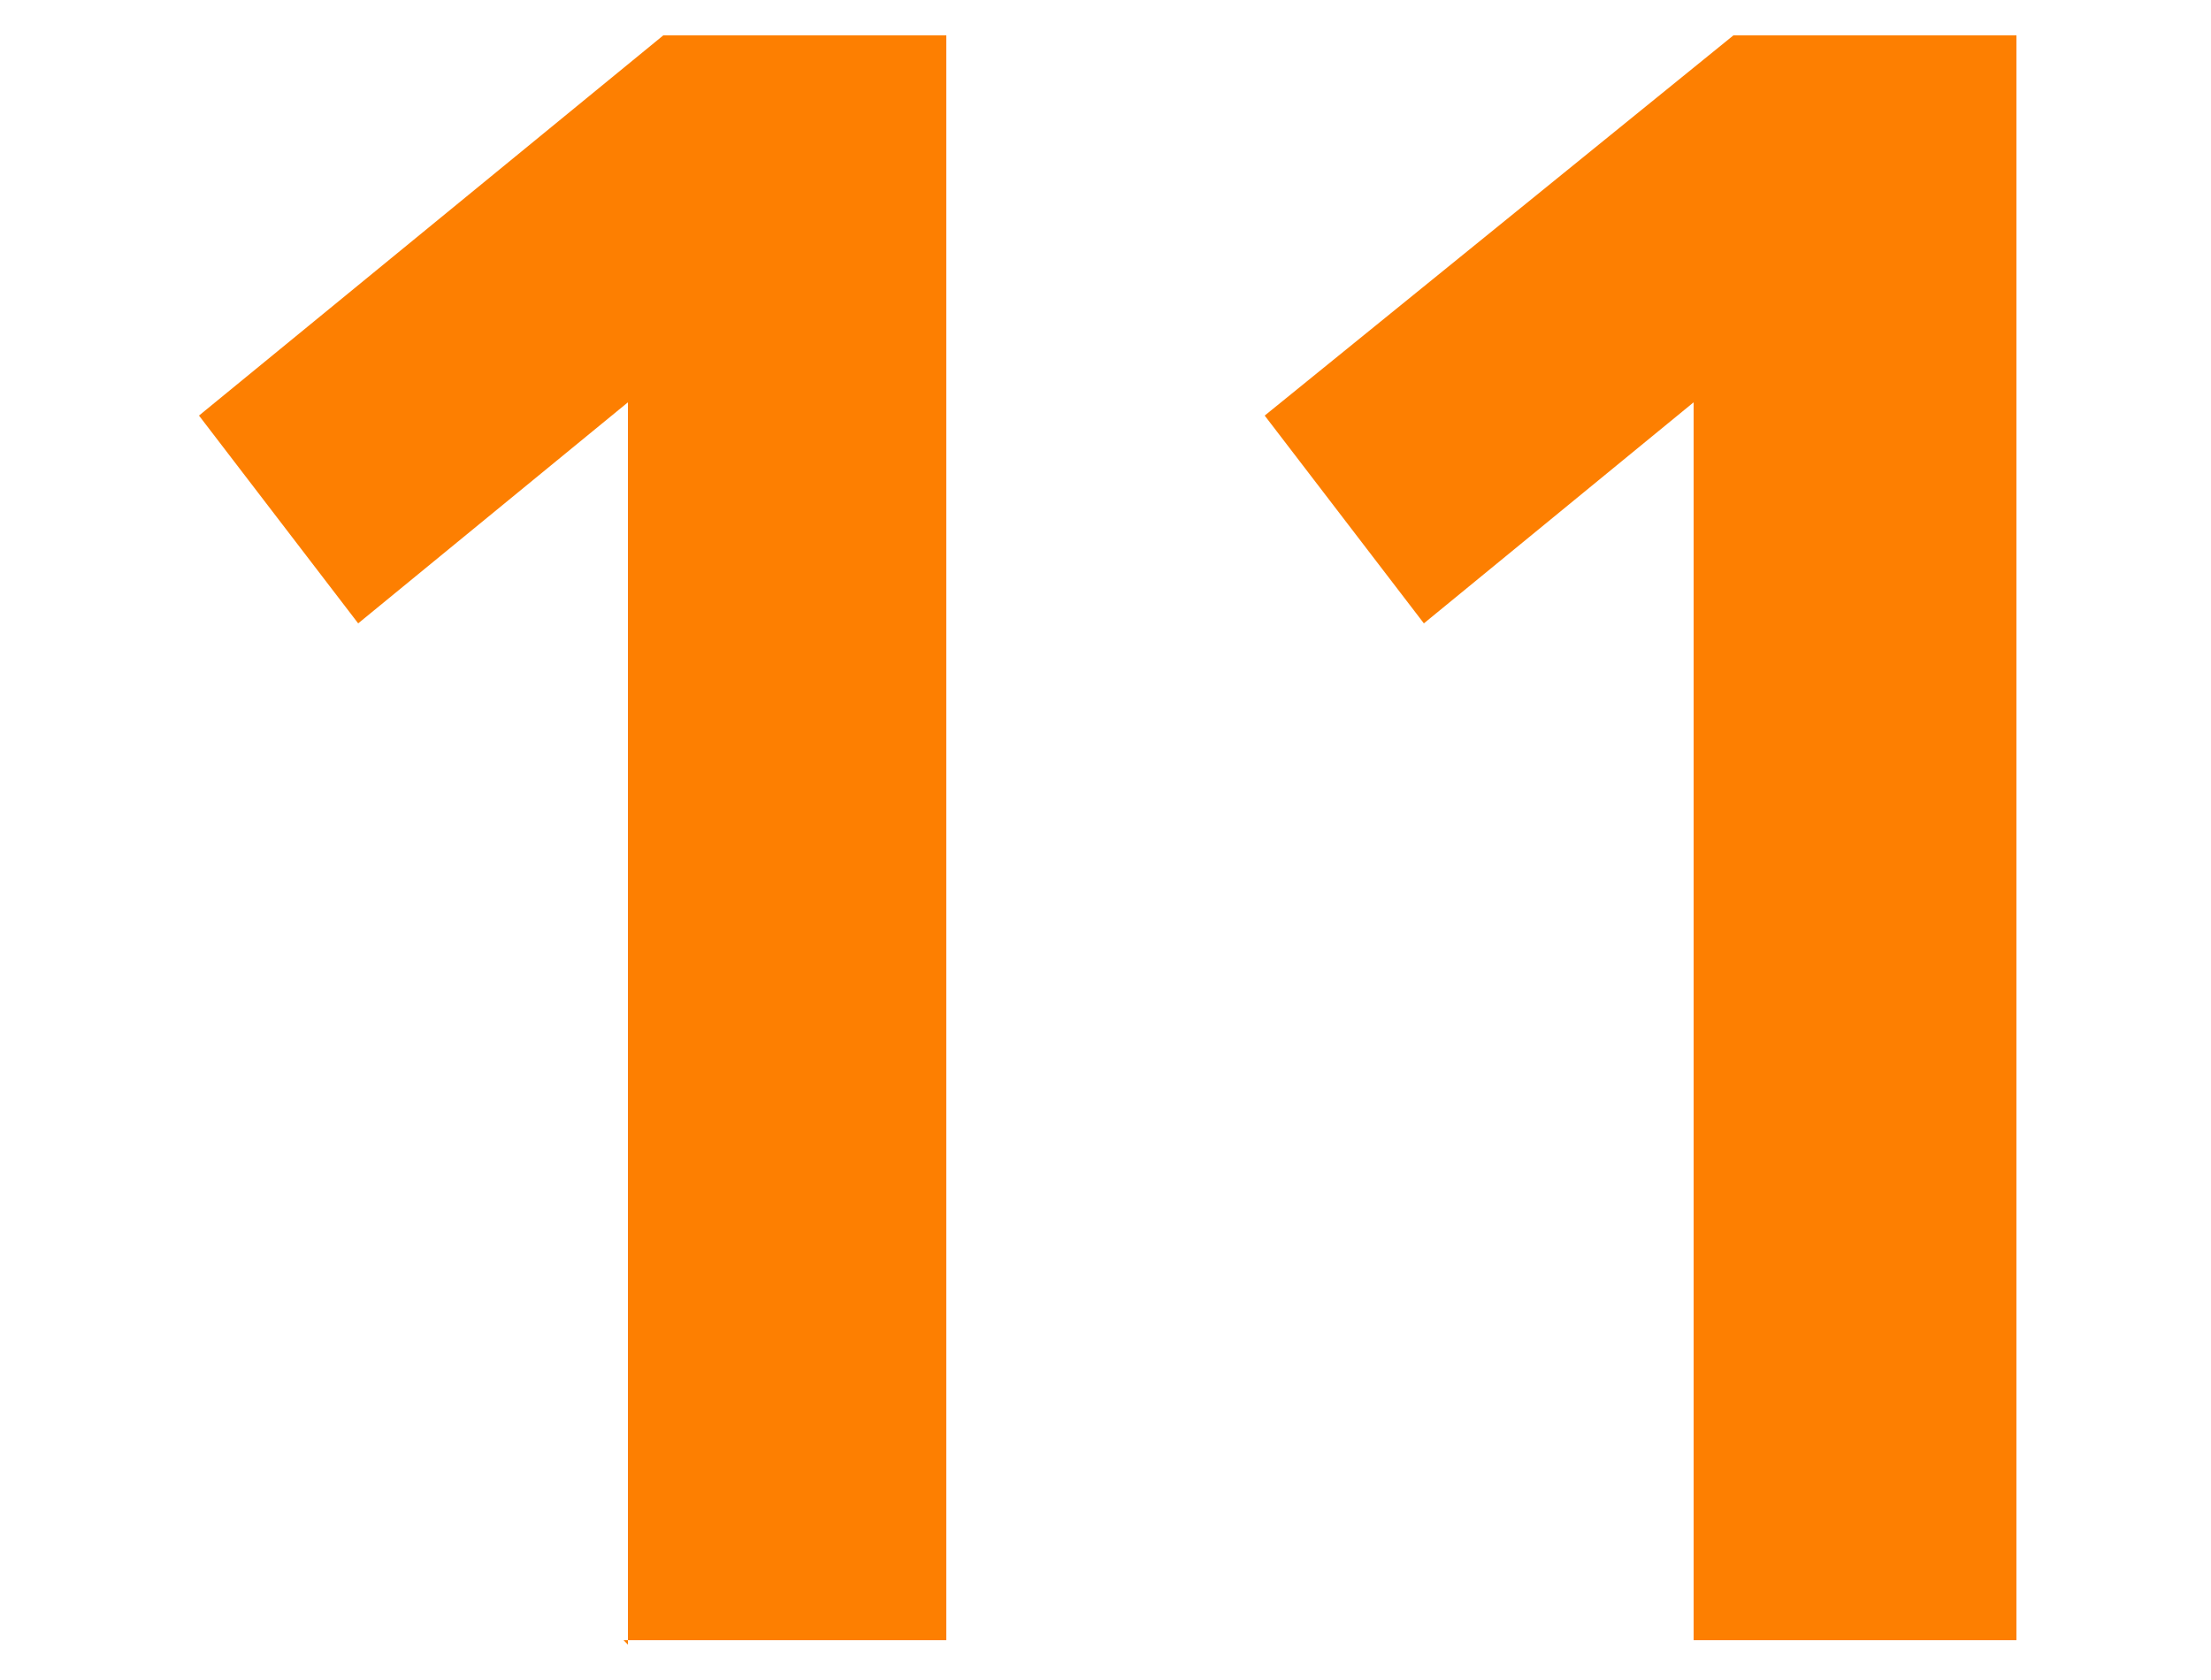
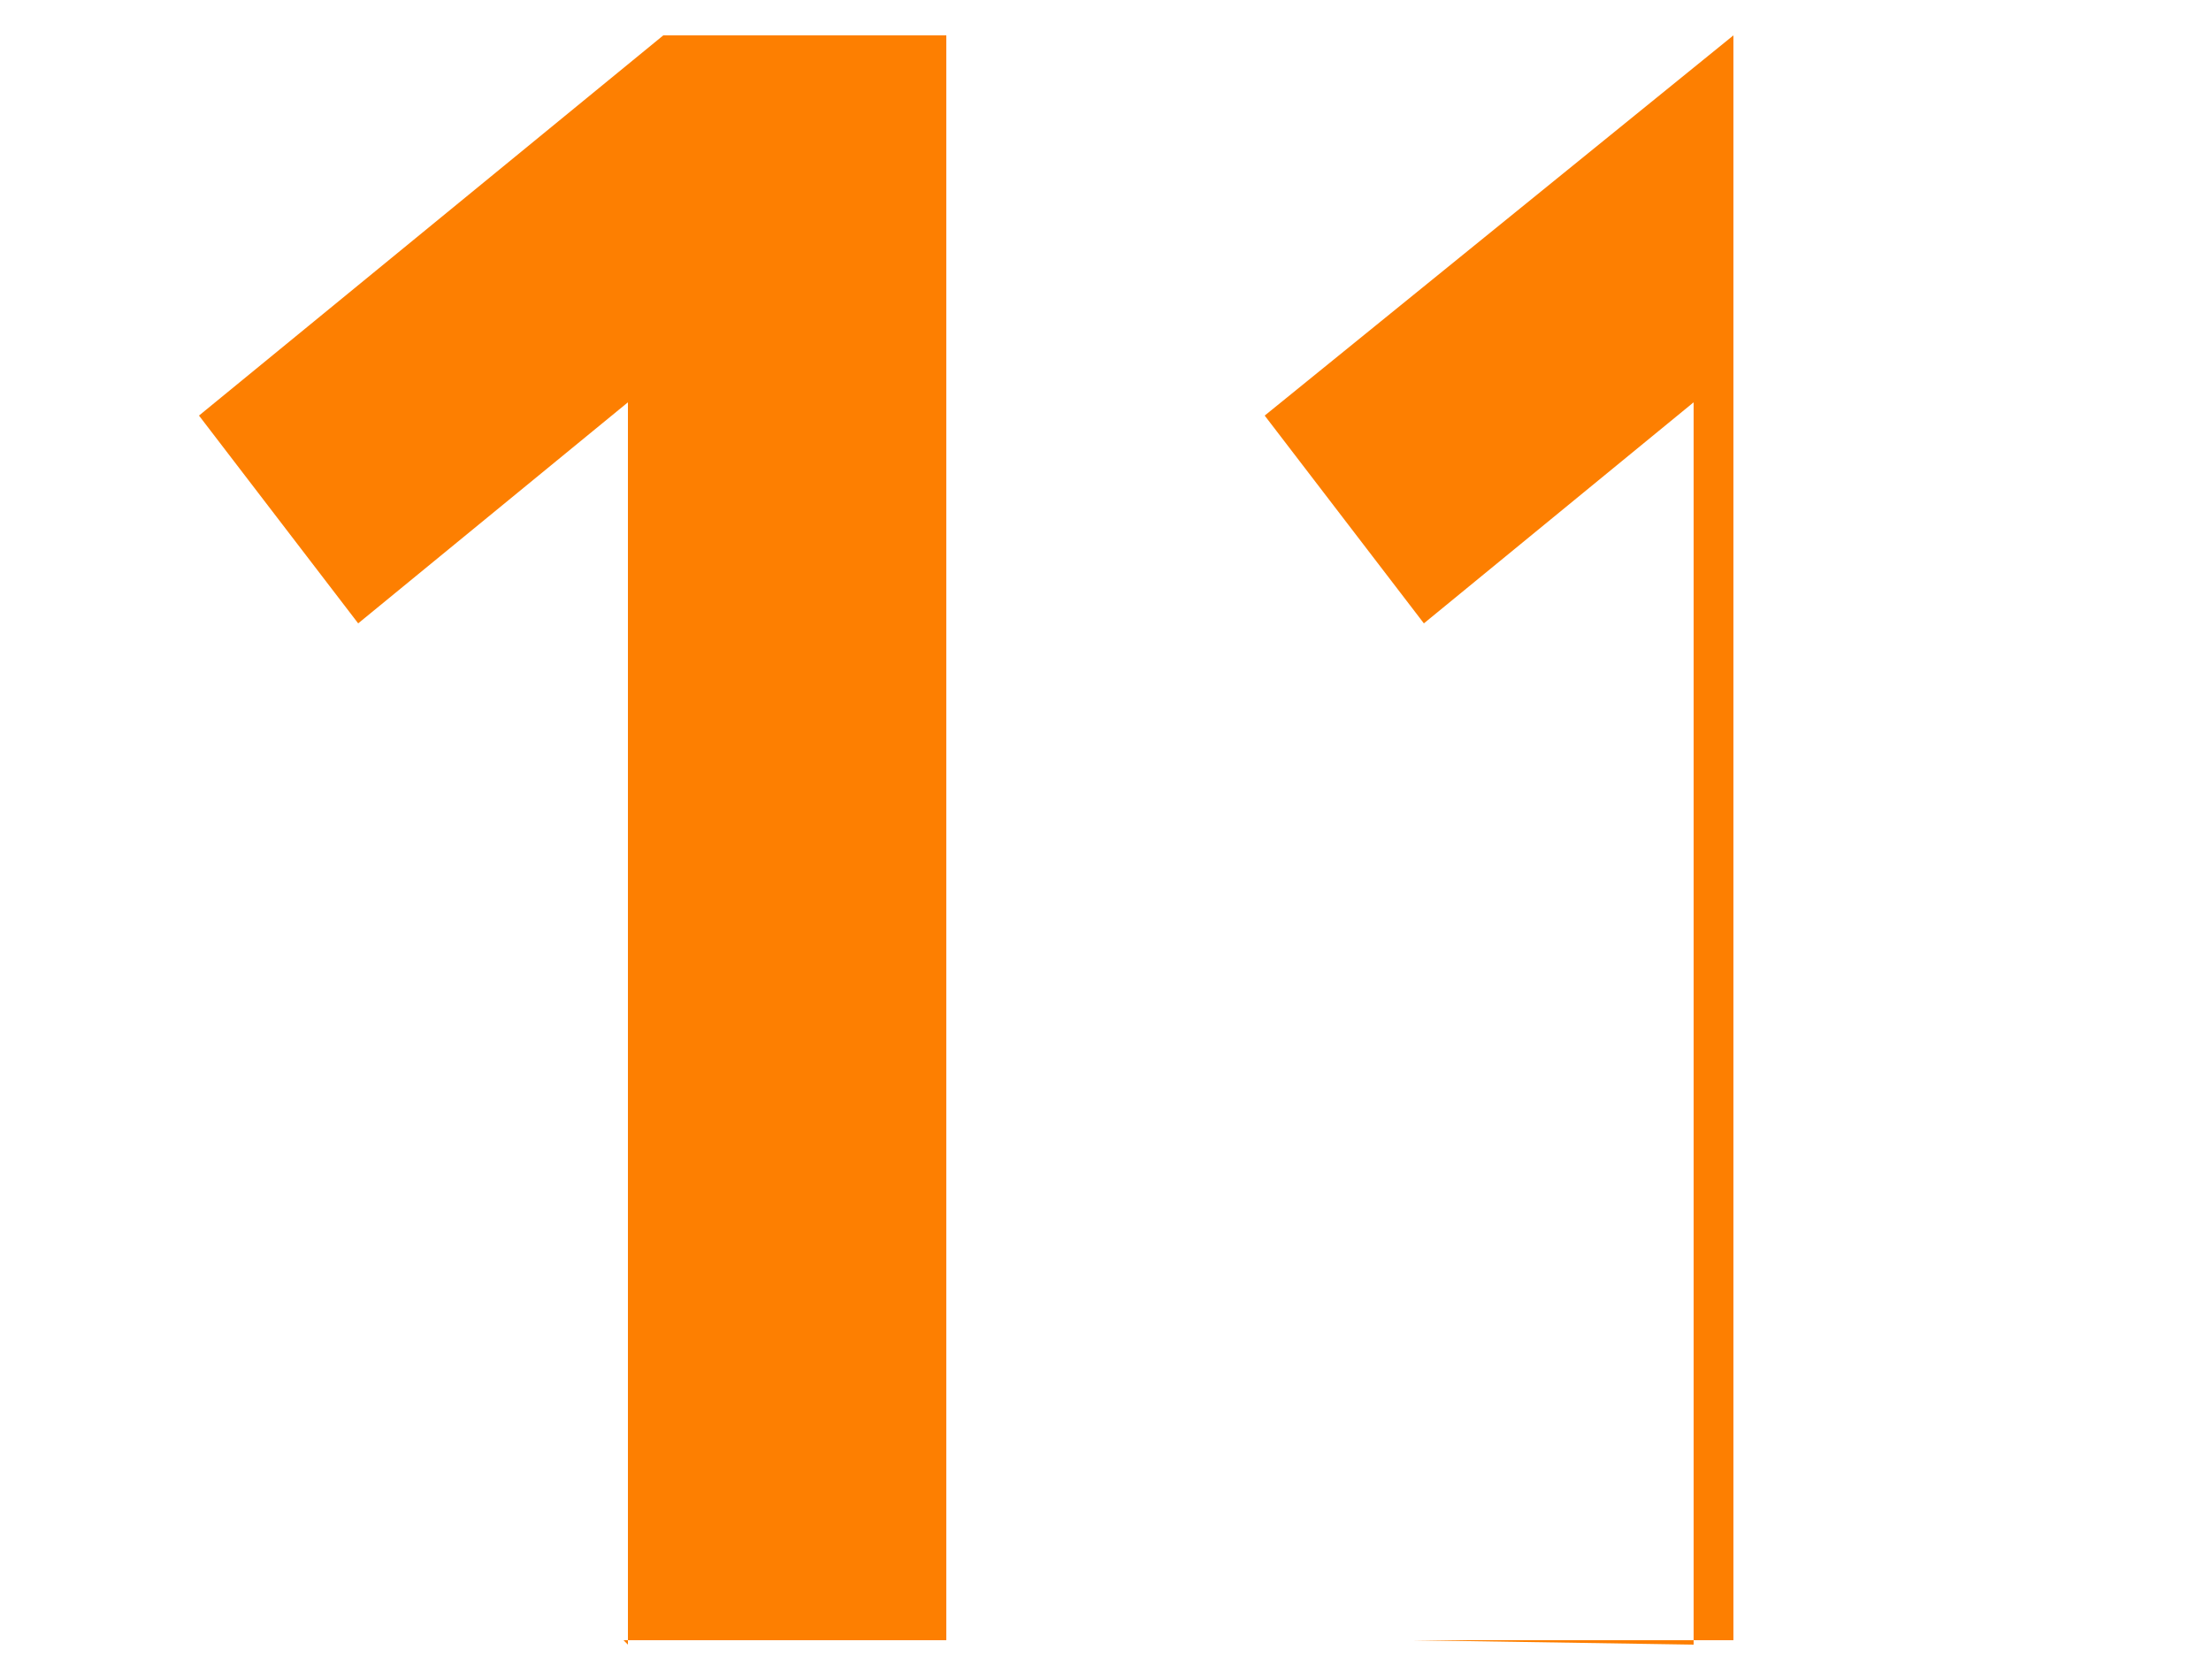
<svg xmlns="http://www.w3.org/2000/svg" width="50" height="38">
-   <path d="M14.2 37.2V9.1l-6.1 5-3.6-4.7L15 .8h6.4v36.3h-7.3Zm24.1 0V9.1l-6.1 5-3.6-4.7L39.2.8h6.4v36.3h-7.3Z" style="fill:#fd7f01;stroke-width:0" />
+   <path d="M14.2 37.2V9.1l-6.1 5-3.6-4.7L15 .8h6.4v36.3h-7.3Zm24.1 0V9.1l-6.1 5-3.6-4.7L39.2.8v36.3h-7.3Z" style="fill:#fd7f01;stroke-width:0" />
</svg>